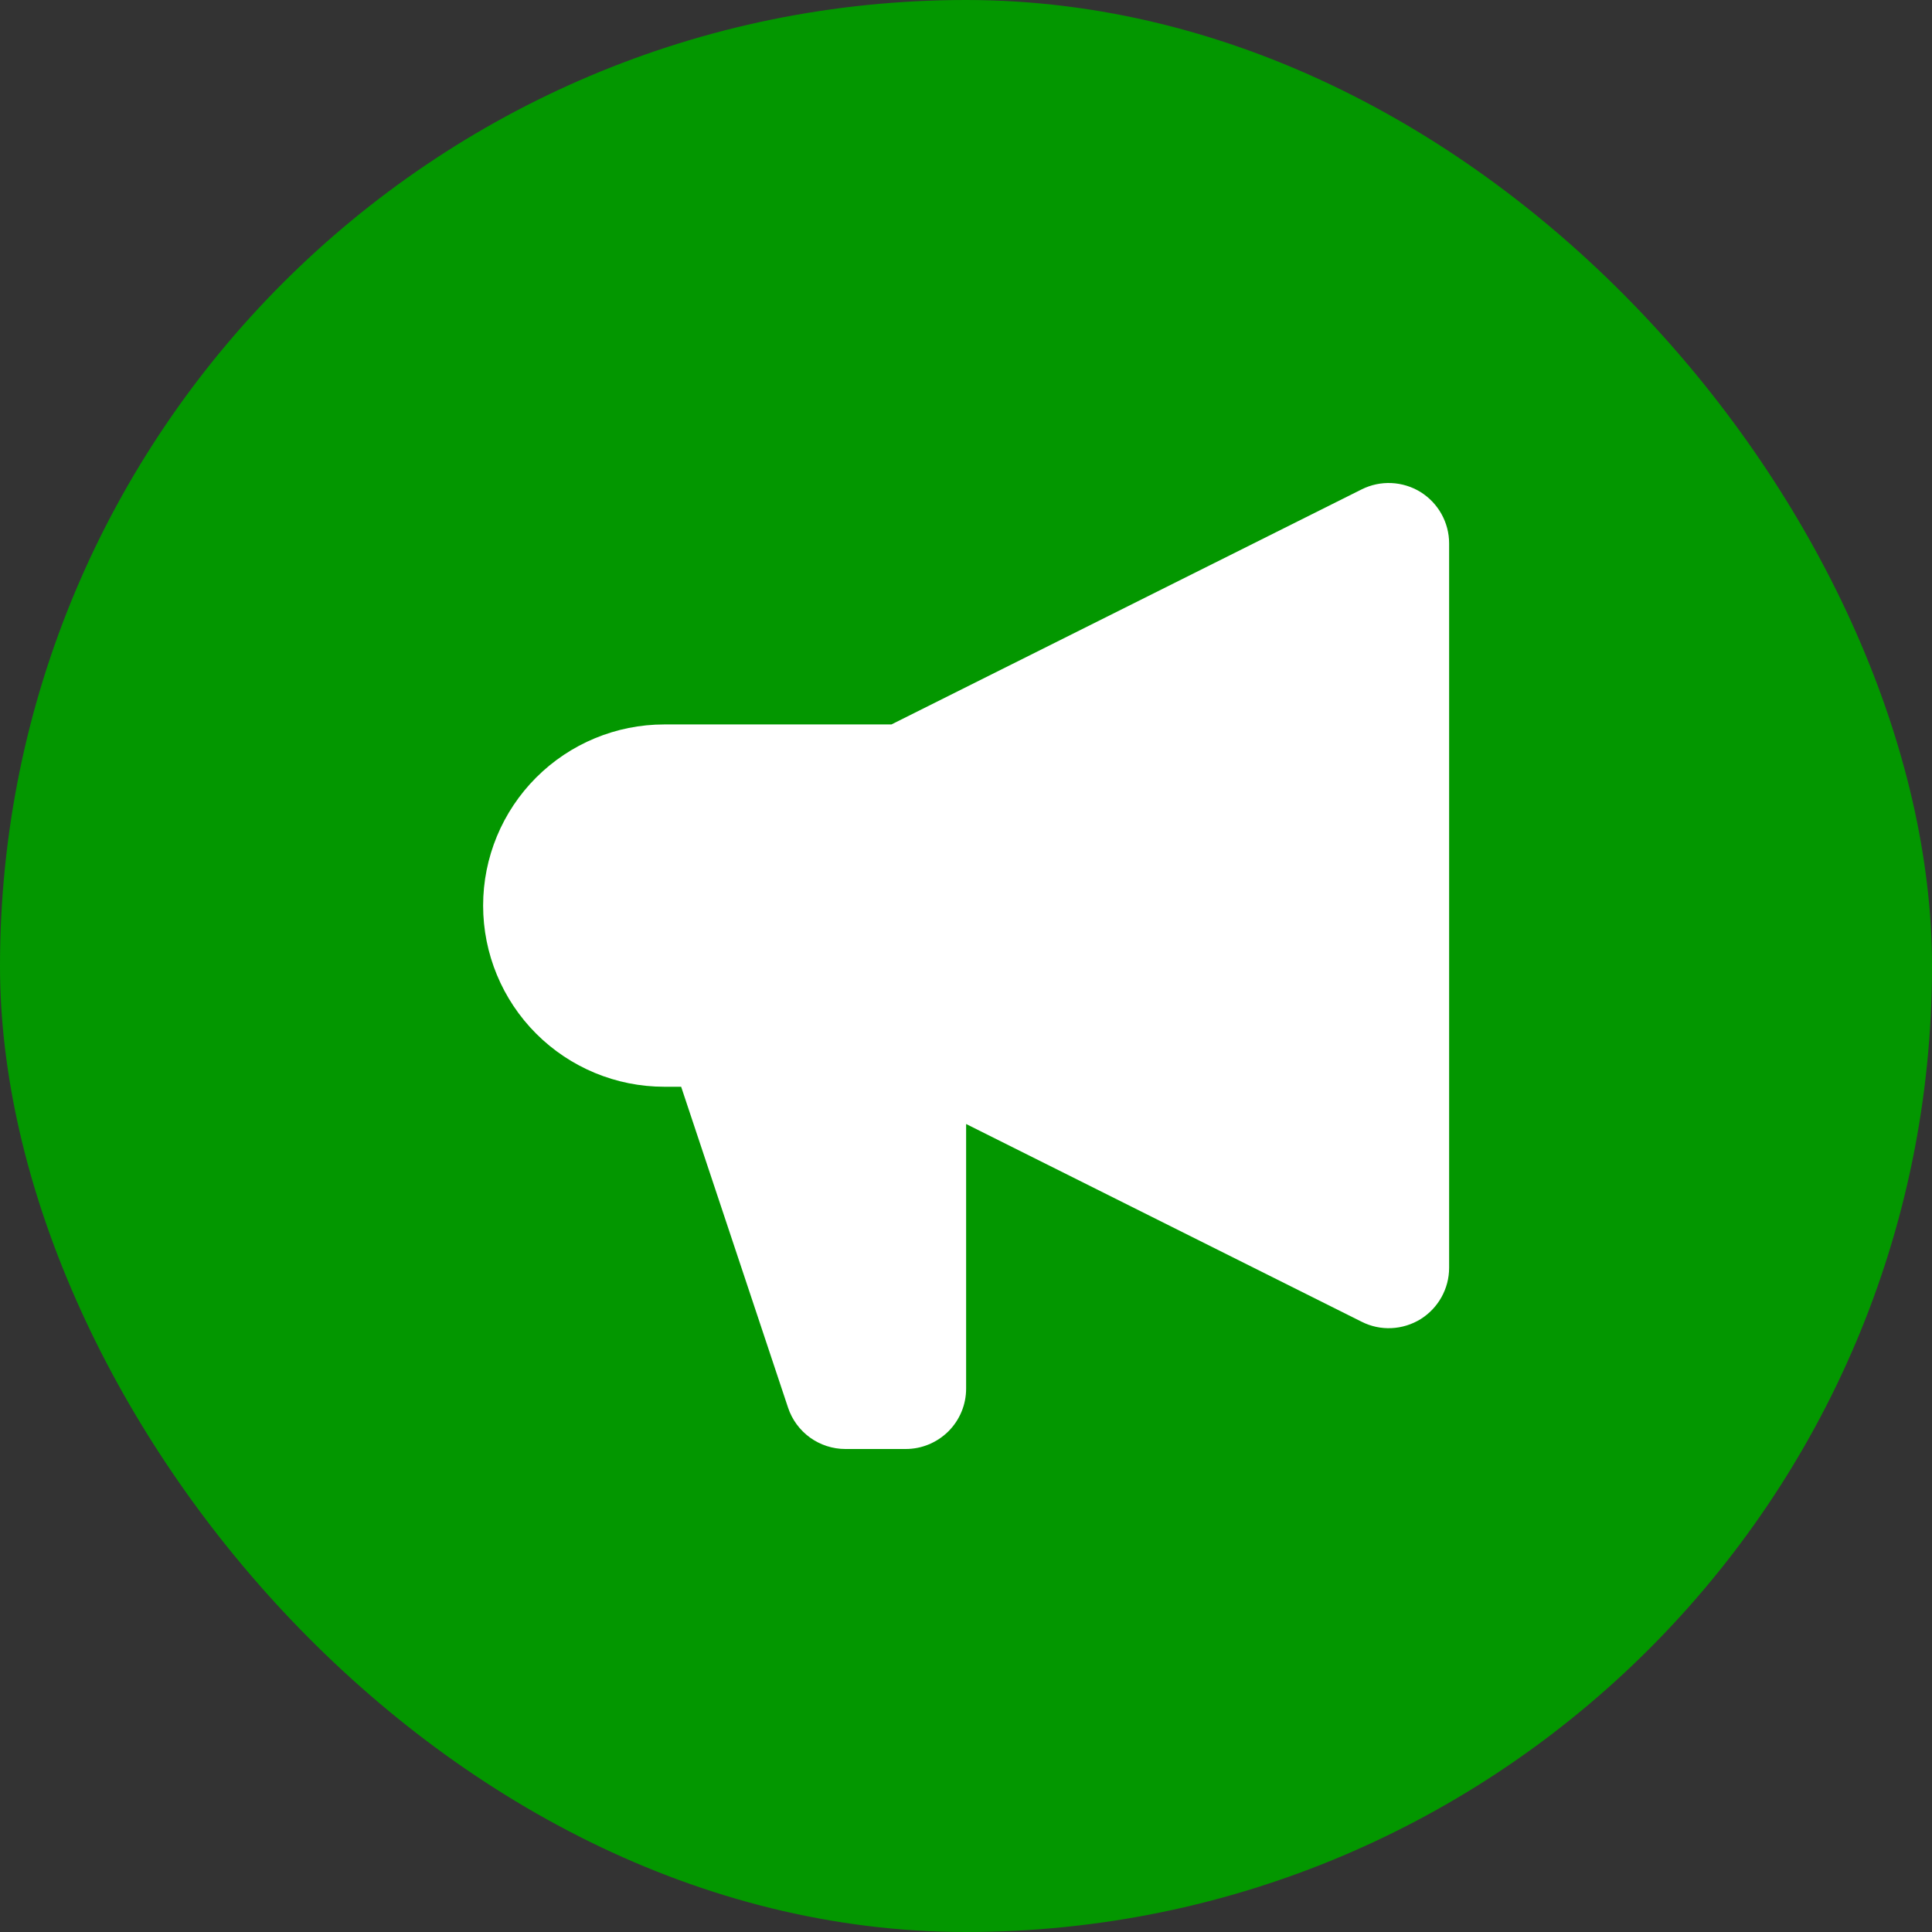
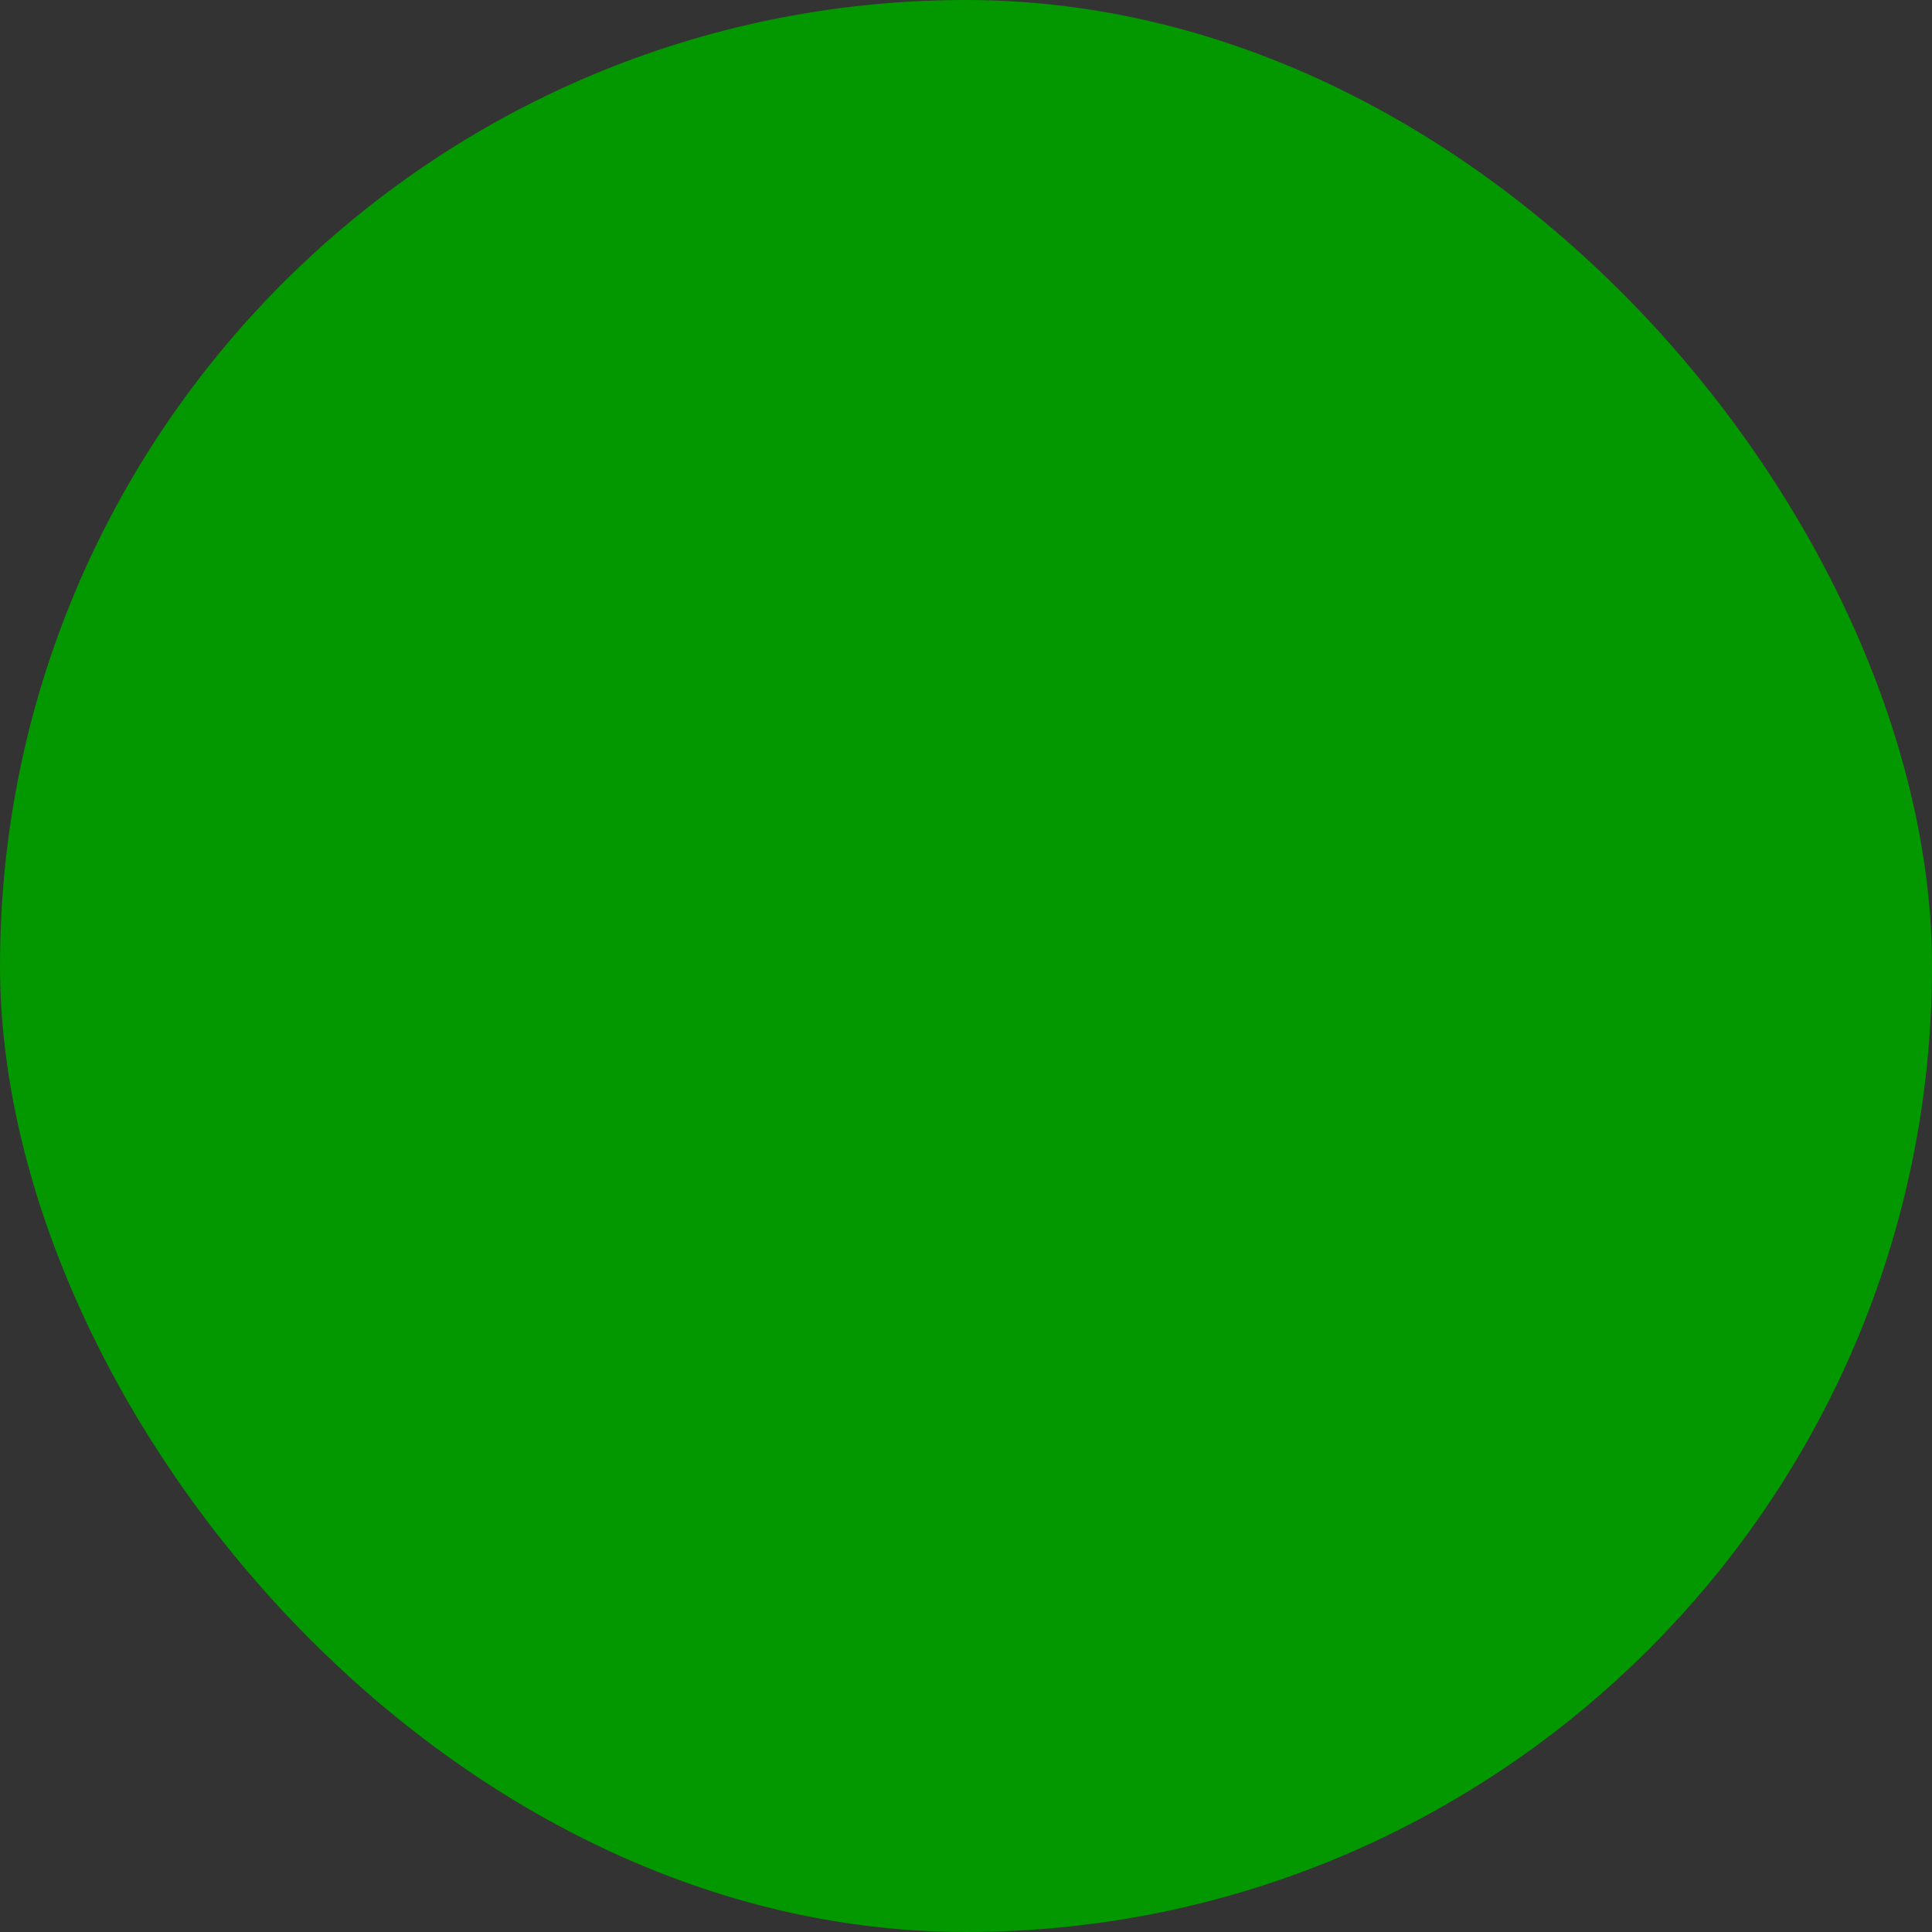
<svg xmlns="http://www.w3.org/2000/svg" width="32" height="32" viewBox="0 0 32 32" fill="none">
  <rect x="0" y="0" width="32" height="32" fill="#333333" stroke="none" />
  <rect width="32" height="32" rx="16" fill="#039700" />
-   <path fill-rule="evenodd" clip-rule="evenodd" d="M24.002 8.999C24.002 8.829 23.958 8.662 23.875 8.513C23.792 8.364 23.672 8.239 23.528 8.149C23.383 8.06 23.217 8.009 23.047 8.001C22.877 7.993 22.707 8.029 22.555 8.105L14.765 11.999H11.002C10.206 11.999 9.443 12.316 8.881 12.878C8.318 13.441 8.002 14.204 8.002 14.999C8.002 15.795 8.318 16.558 8.881 17.121C9.443 17.683 10.206 18 11.002 18H11.282L13.053 23.316C13.119 23.515 13.247 23.688 13.417 23.811C13.587 23.933 13.792 24 14.002 24H15.002C15.267 24 15.521 23.894 15.709 23.707C15.897 23.519 16.002 23.265 16.002 23V18.617L22.555 21.893C22.707 21.97 22.877 22.006 23.047 21.998C23.217 21.99 23.383 21.939 23.528 21.85C23.672 21.76 23.792 21.635 23.875 21.486C23.958 21.337 24.002 21.17 24.002 21V8.999Z" fill="white" />
</svg>